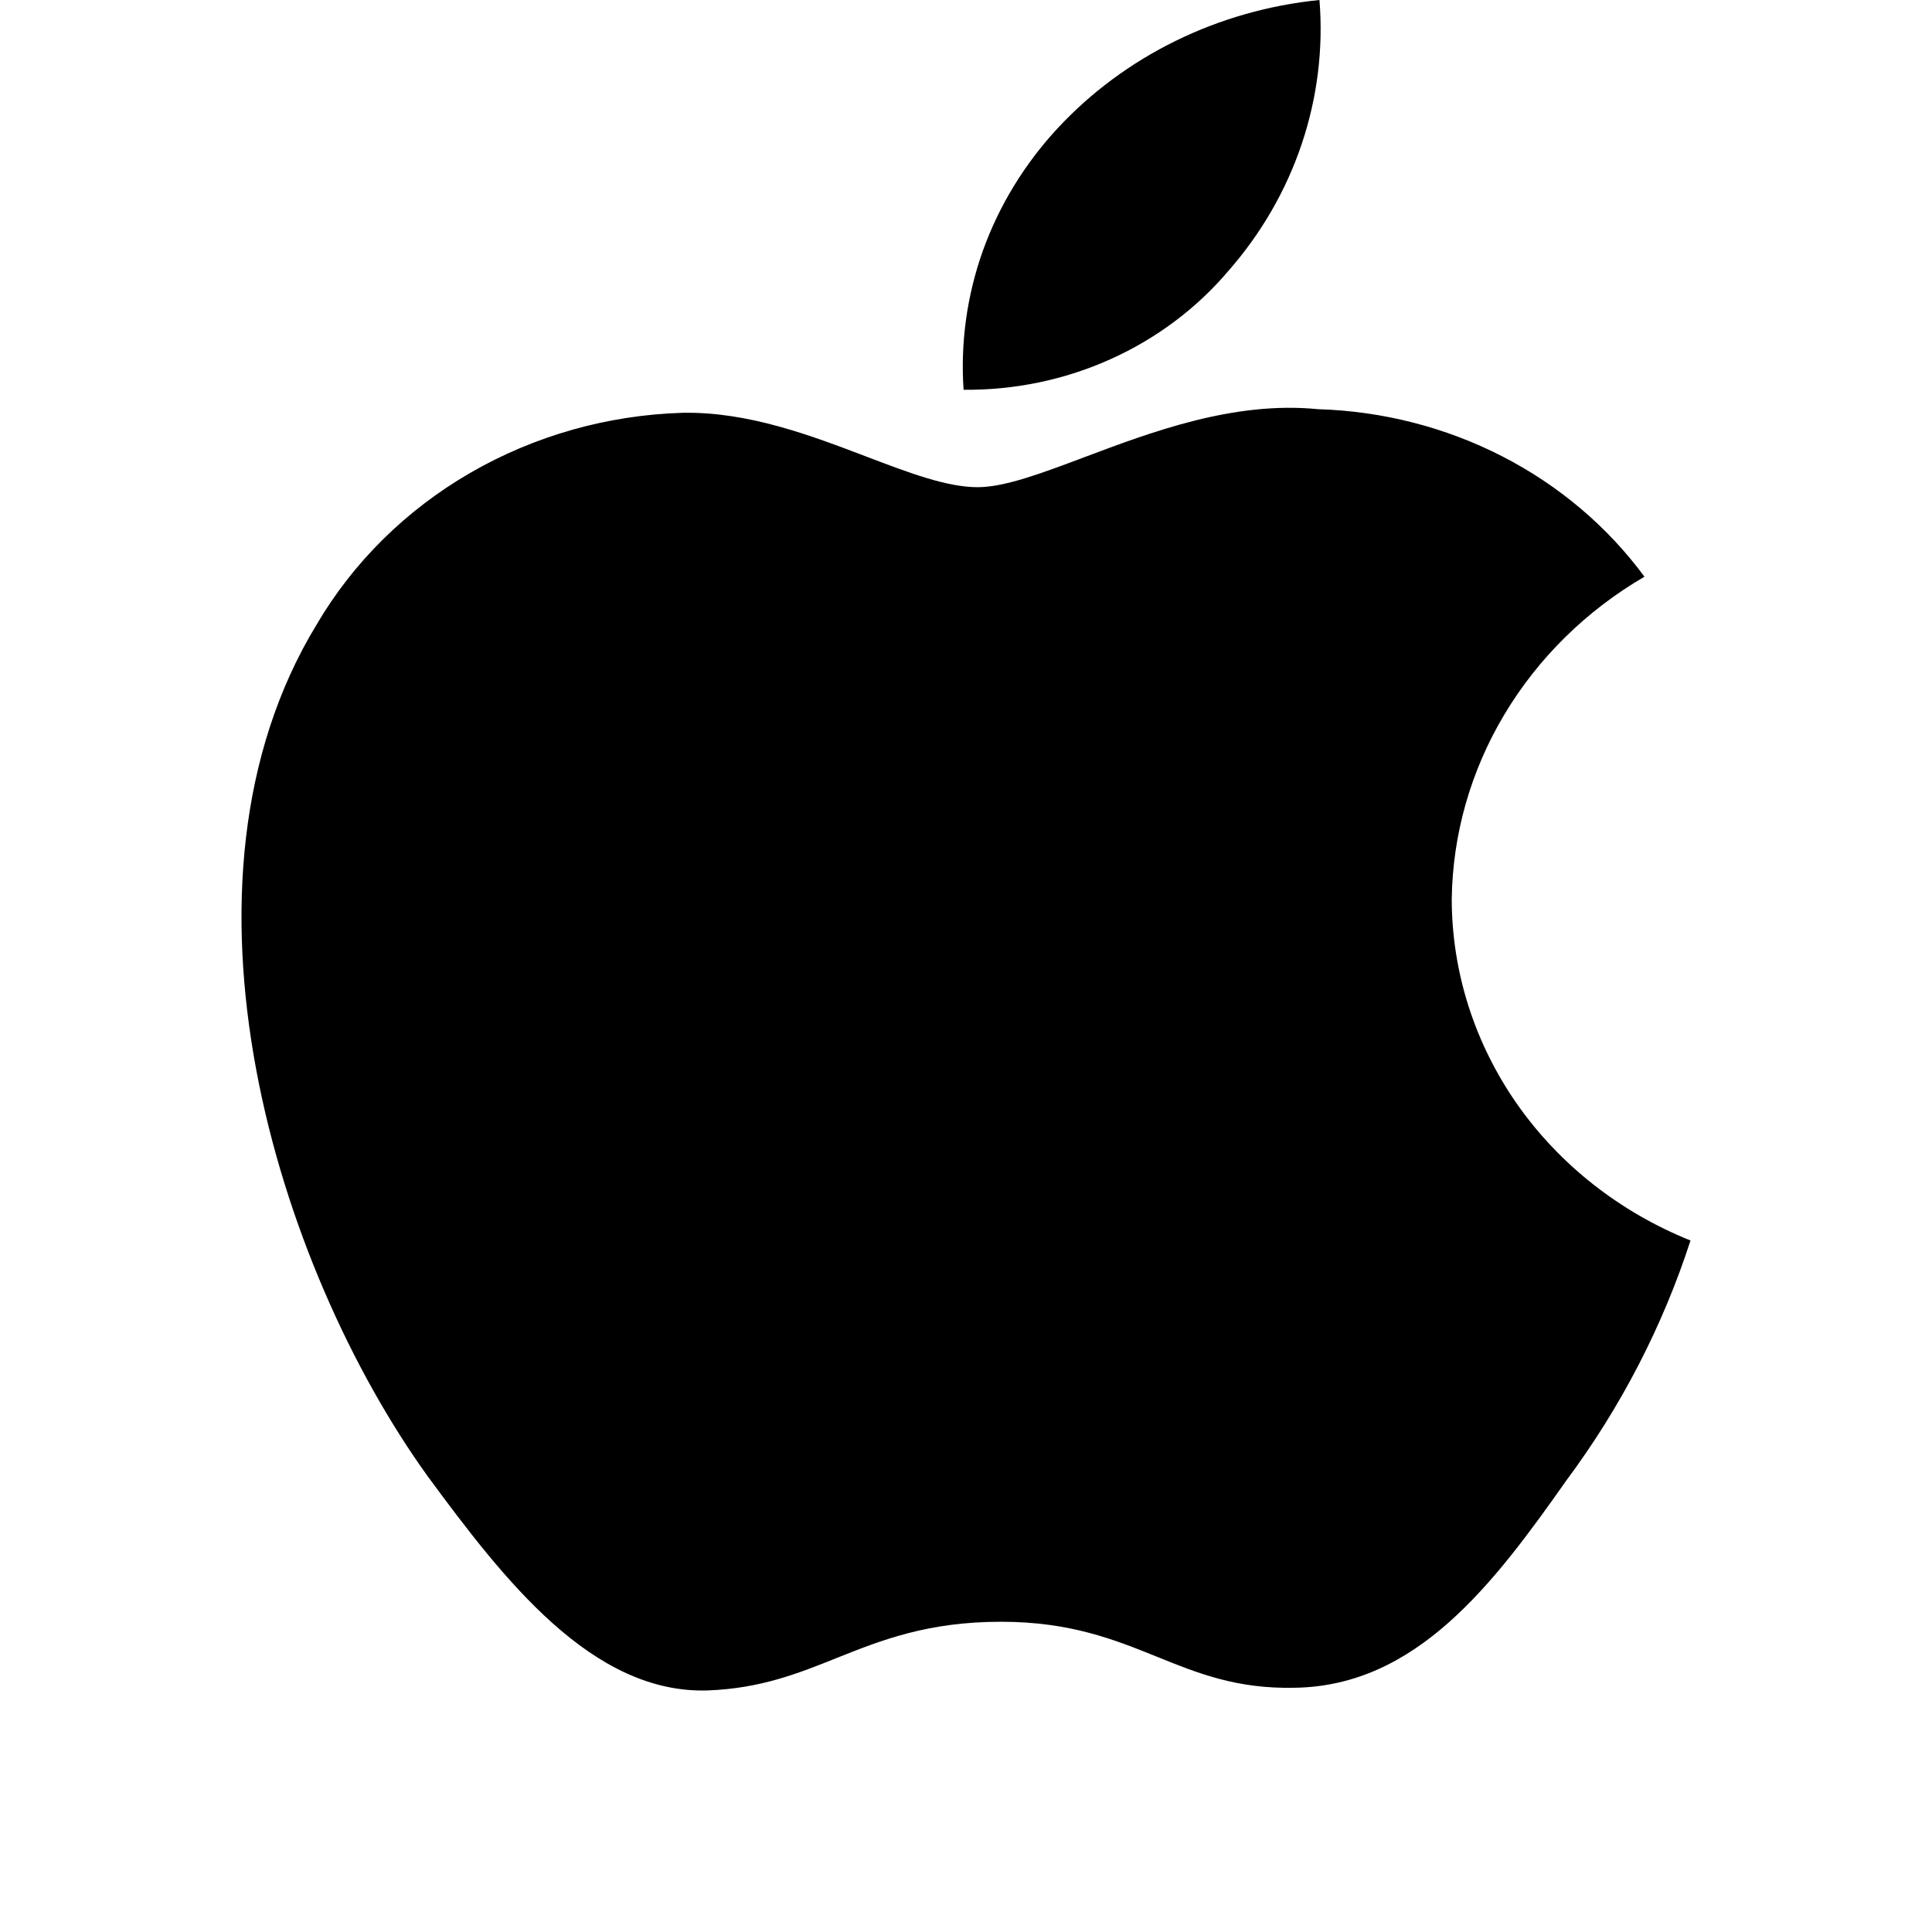
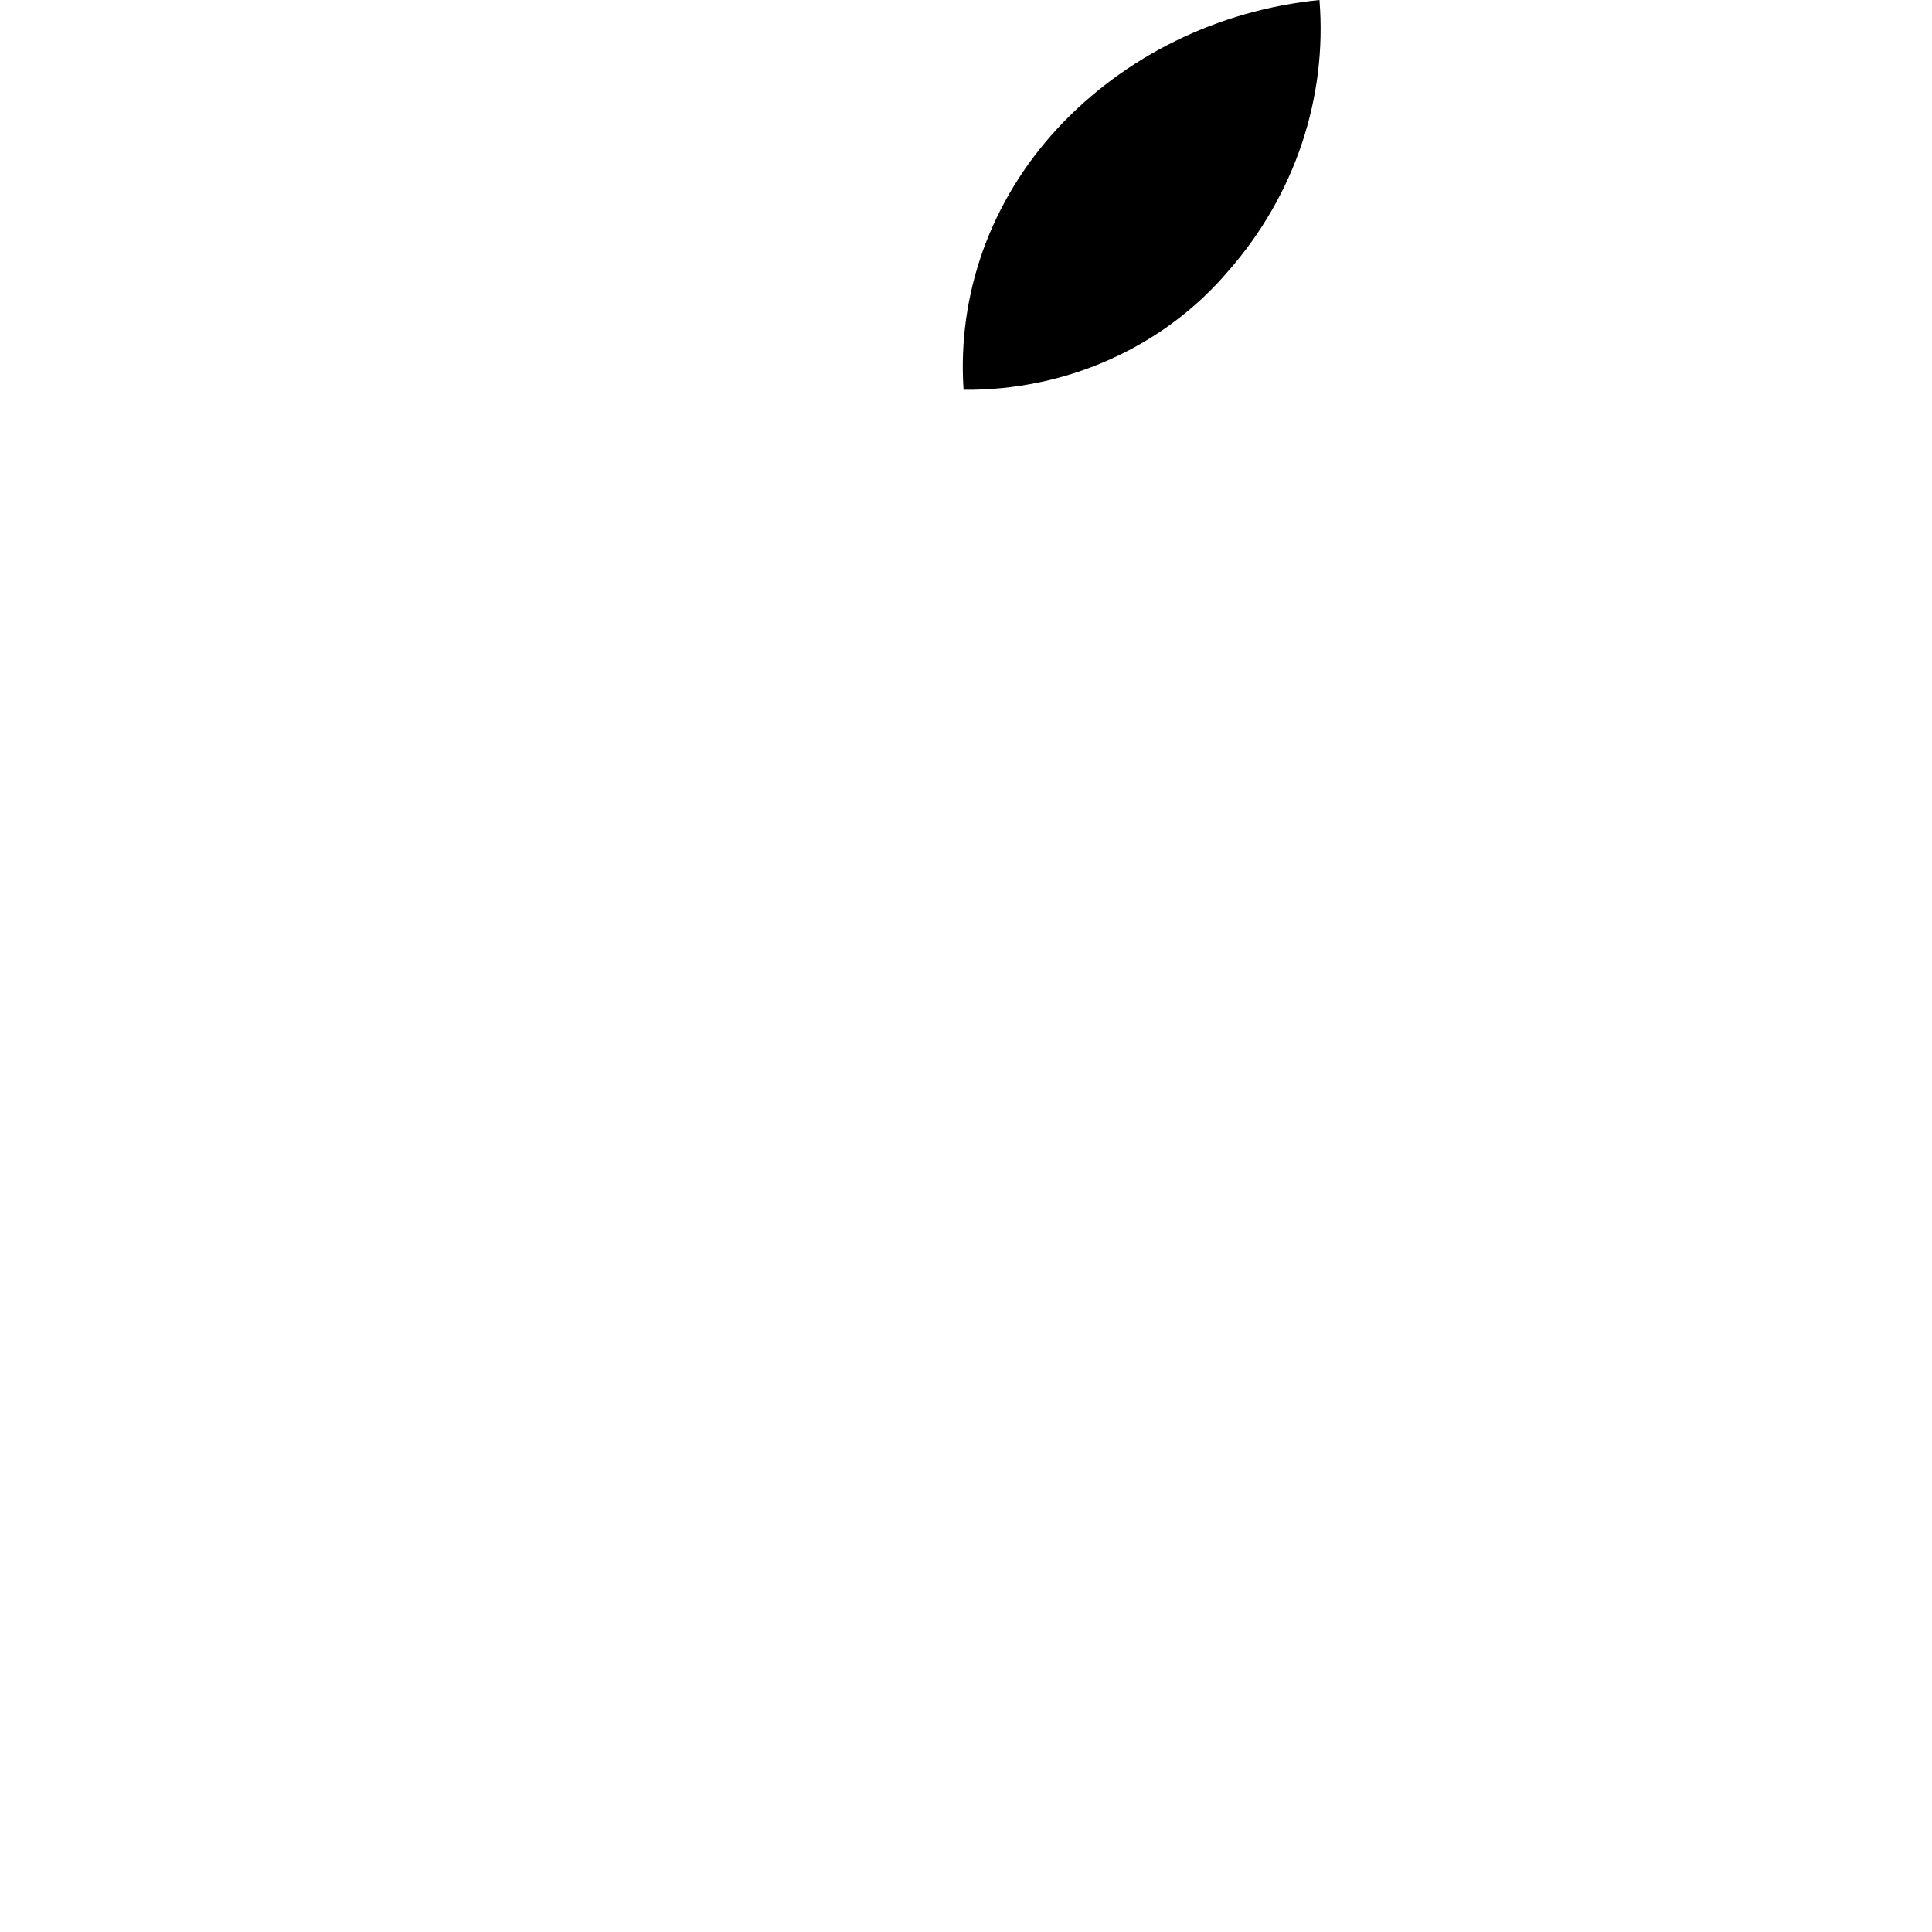
<svg xmlns="http://www.w3.org/2000/svg" width="24" height="24" viewBox="0 0 24 24" fill="none">
  <path d="M16.391 0C16.489 1.219 16.083 2.427 15.259 3.366C14.864 3.832 14.363 4.207 13.793 4.463C13.224 4.719 12.6 4.848 11.97 4.842C11.93 4.256 12.012 3.668 12.211 3.111C12.411 2.555 12.724 2.042 13.132 1.6C13.968 0.697 15.131 0.126 16.391 0Z" fill="black" />
-   <path d="M18.689 8.874C18.27 9.574 18.045 10.363 18.034 11.168C18.035 12.073 18.317 12.958 18.844 13.713C19.372 14.467 20.122 15.057 21 15.41C20.655 16.475 20.134 17.482 19.457 18.392C18.549 19.683 17.596 20.943 16.084 20.966C15.364 20.982 14.879 20.786 14.373 20.581C13.845 20.368 13.296 20.146 12.435 20.146C11.523 20.146 10.948 20.375 10.394 20.596C9.915 20.788 9.452 20.973 8.799 20.999C7.358 21.049 6.258 19.622 5.316 18.343C3.434 15.733 1.968 10.988 3.933 7.759C4.387 6.985 5.044 6.336 5.84 5.875C6.637 5.414 7.545 5.156 8.478 5.128C9.294 5.112 10.078 5.411 10.765 5.673C11.291 5.873 11.76 6.052 12.144 6.052C12.481 6.052 12.937 5.88 13.469 5.68C14.306 5.365 15.33 4.979 16.373 5.083C17.173 5.107 17.956 5.307 18.66 5.668C19.364 6.029 19.969 6.541 20.428 7.164C19.706 7.585 19.108 8.173 18.689 8.874Z" fill="black" />
</svg>